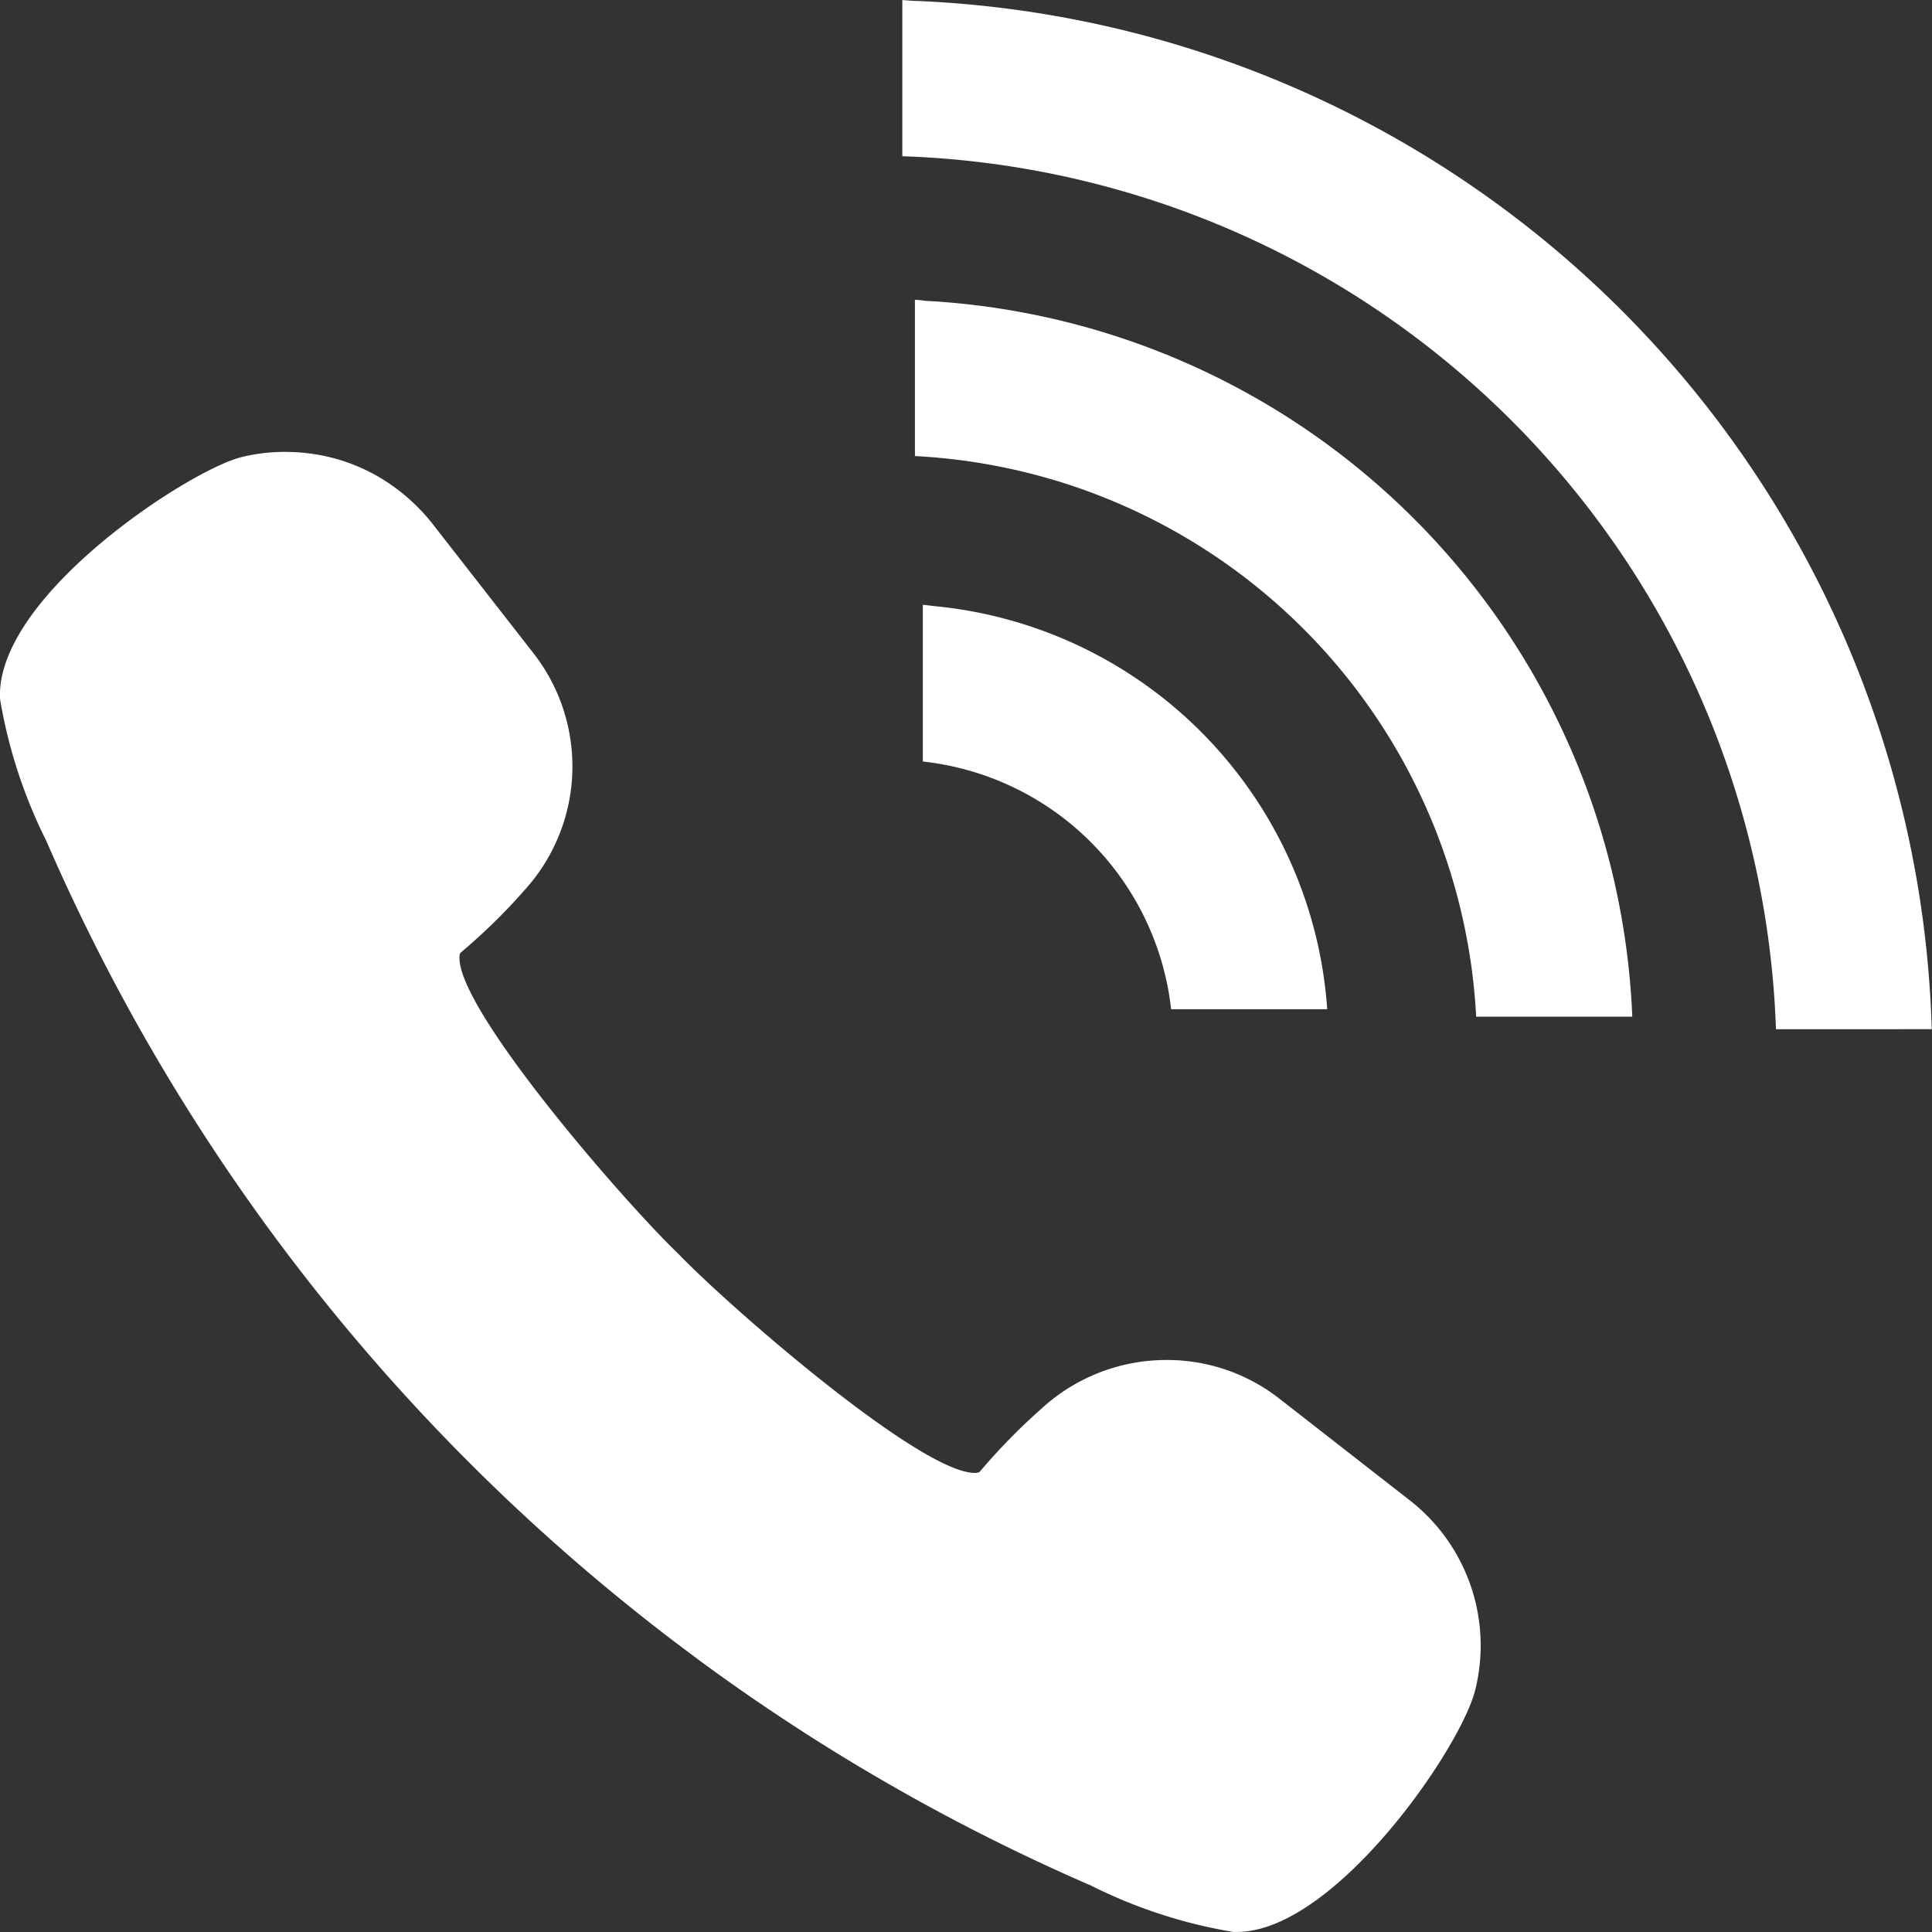
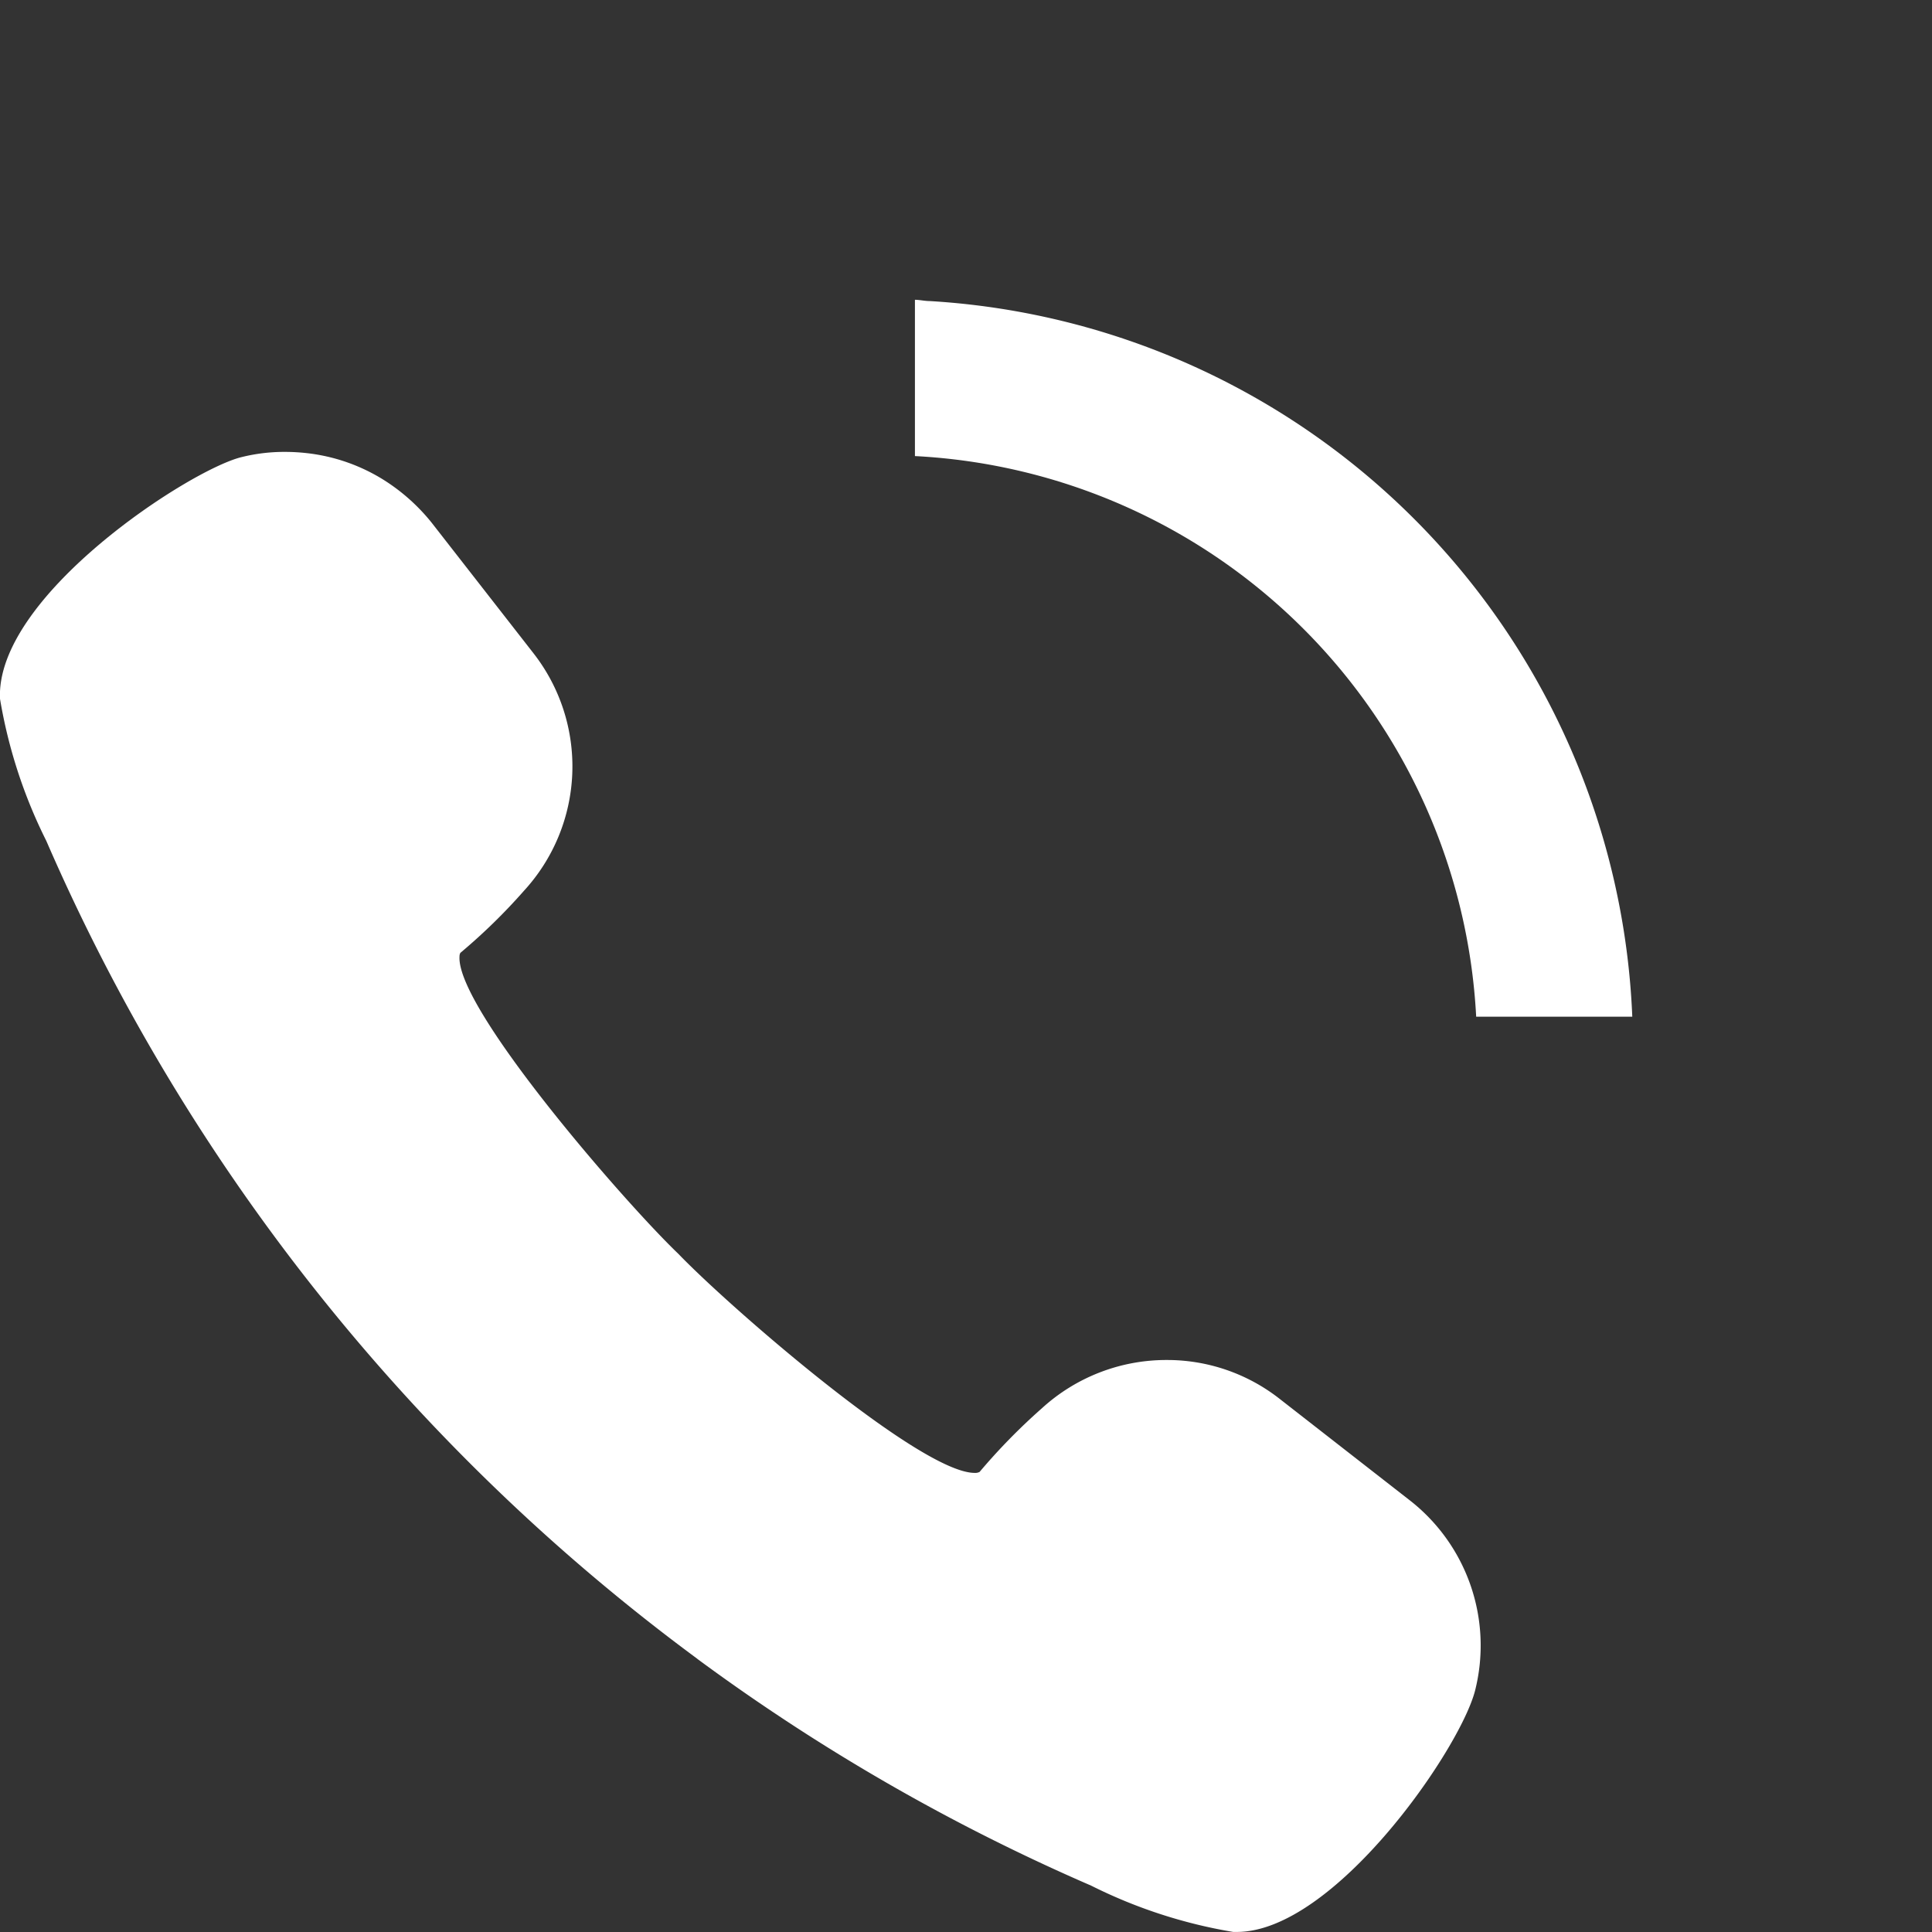
<svg xmlns="http://www.w3.org/2000/svg" width="30" height="30" viewBox="0 0 30 30">
  <rect x="0" y="0" width="30" height="30" fill="#333333" stroke="none" />
  <g transform="translate(0 -0.085)">
    <path d="M10.828,148.51a31.152,31.152,0,0,0,6.115,3.521,7.771,7.771,0,0,0,2.206.719h.056c1.511,0,3.464-2.829,3.7-3.748a2.859,2.859,0,0,0-1.014-2.954l-2.025-1.579a2.829,2.829,0,0,0-1.755-.6,2.865,2.865,0,0,0-1.933.75,9.432,9.432,0,0,0-.967.988.147.147,0,0,1-.076.015c-.846,0-3.81-2.578-4.6-3.4-.836-.8-3.442-3.8-3.4-4.614,0-.054.019-.066.024-.07a9.074,9.074,0,0,0,.978-.956,2.855,2.855,0,0,0,.147-3.687L6.7,130.864a3.012,3.012,0,0,0-.745-.663,2.849,2.849,0,0,0-1.184-.413,3.055,3.055,0,0,0-.35-.02,2.745,2.745,0,0,0-.674.082c-.809.2-3.818,2.158-3.747,3.752a7.786,7.786,0,0,0,.719,2.206,31.225,31.225,0,0,0,10.108,12.7Z" transform="translate(0 -122.666)" fill="#fff" />
-     <path d="M262.1,16.066A16.461,16.461,0,0,0,246.353.1c-.076,0-.152-.01-.228-.013h-.01l0,2.424a14.044,14.044,0,0,1,13.566,13.556Z" transform="translate(-232.104)" fill="#fff" />
    <path d="M257.255,91.834a11.608,11.608,0,0,0-10.907-11.112c-.074,0-.148-.017-.222-.02h-.01l0,2.427a9.2,9.2,0,0,1,8.715,8.705Z" transform="translate(-231.909 -75.962)" fill="#fff" />
-     <path d="M246.3,161.417c-.057-.006-.113-.016-.17-.02h-.009l0,2.433a4.355,4.355,0,0,1,3.855,3.846H252.4a6.757,6.757,0,0,0-6.1-6.259Z" transform="translate(-231.791 -151.92)" fill="#fff" />
  </g>
</svg>